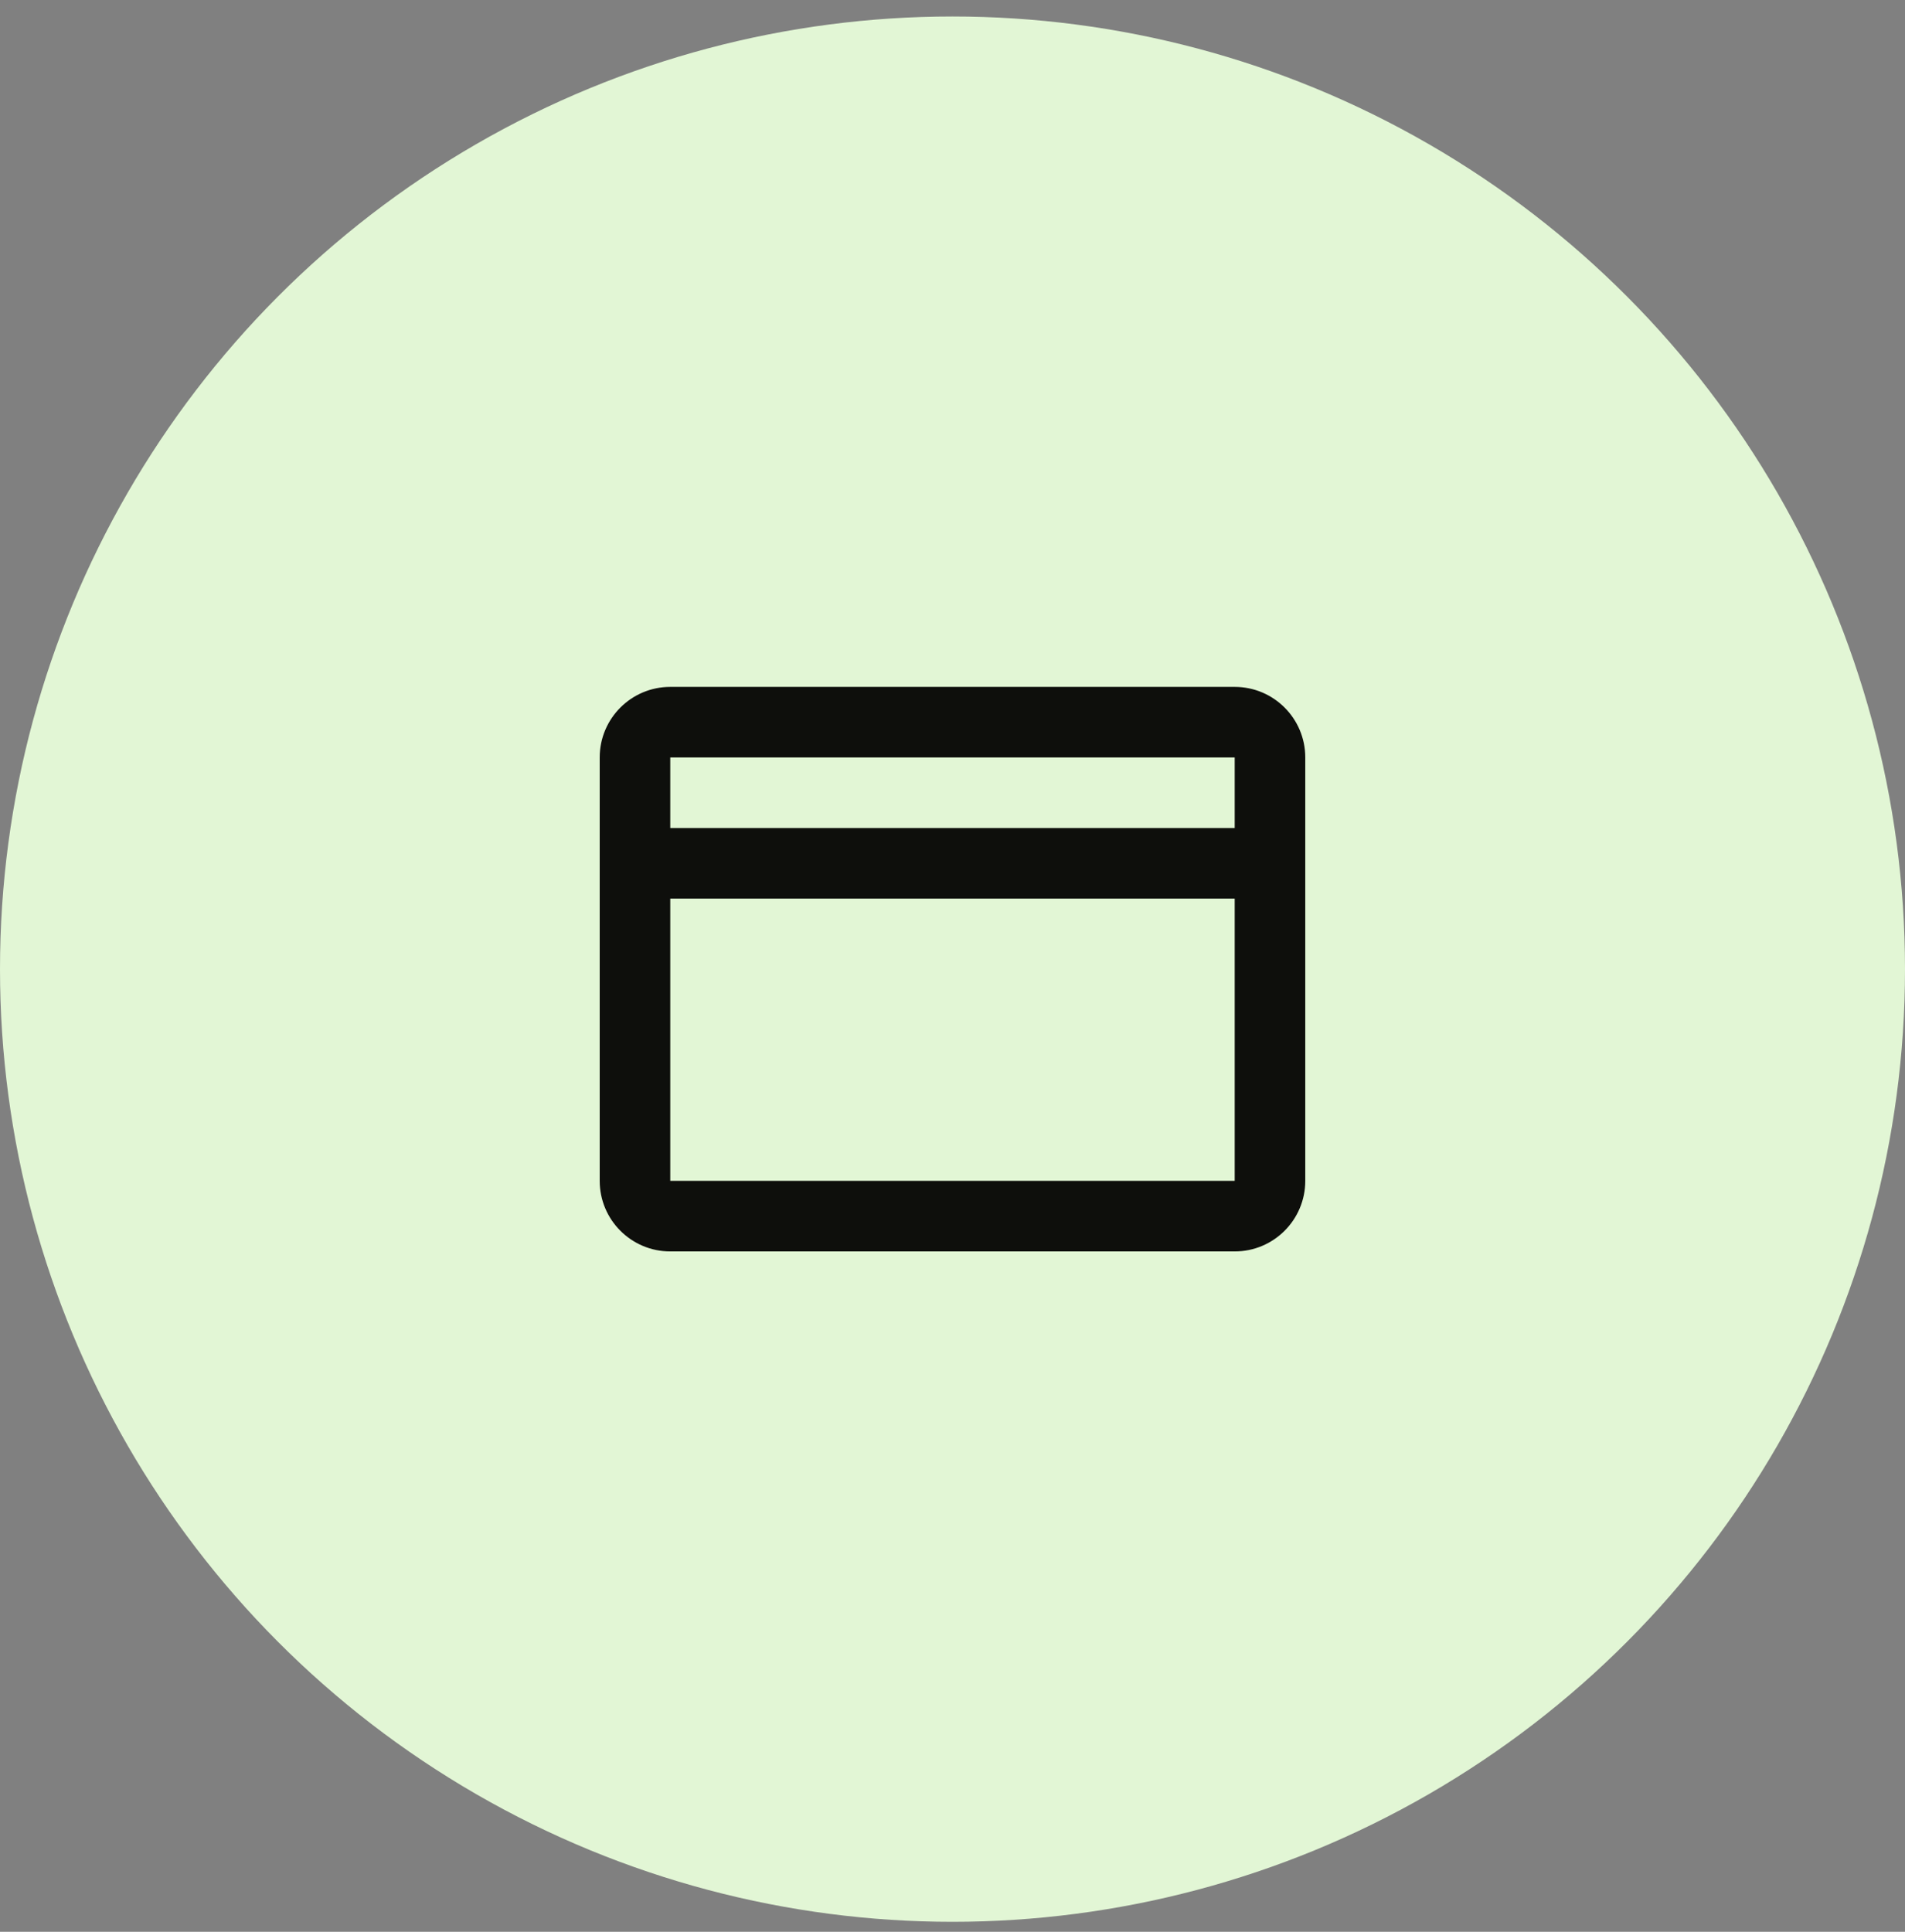
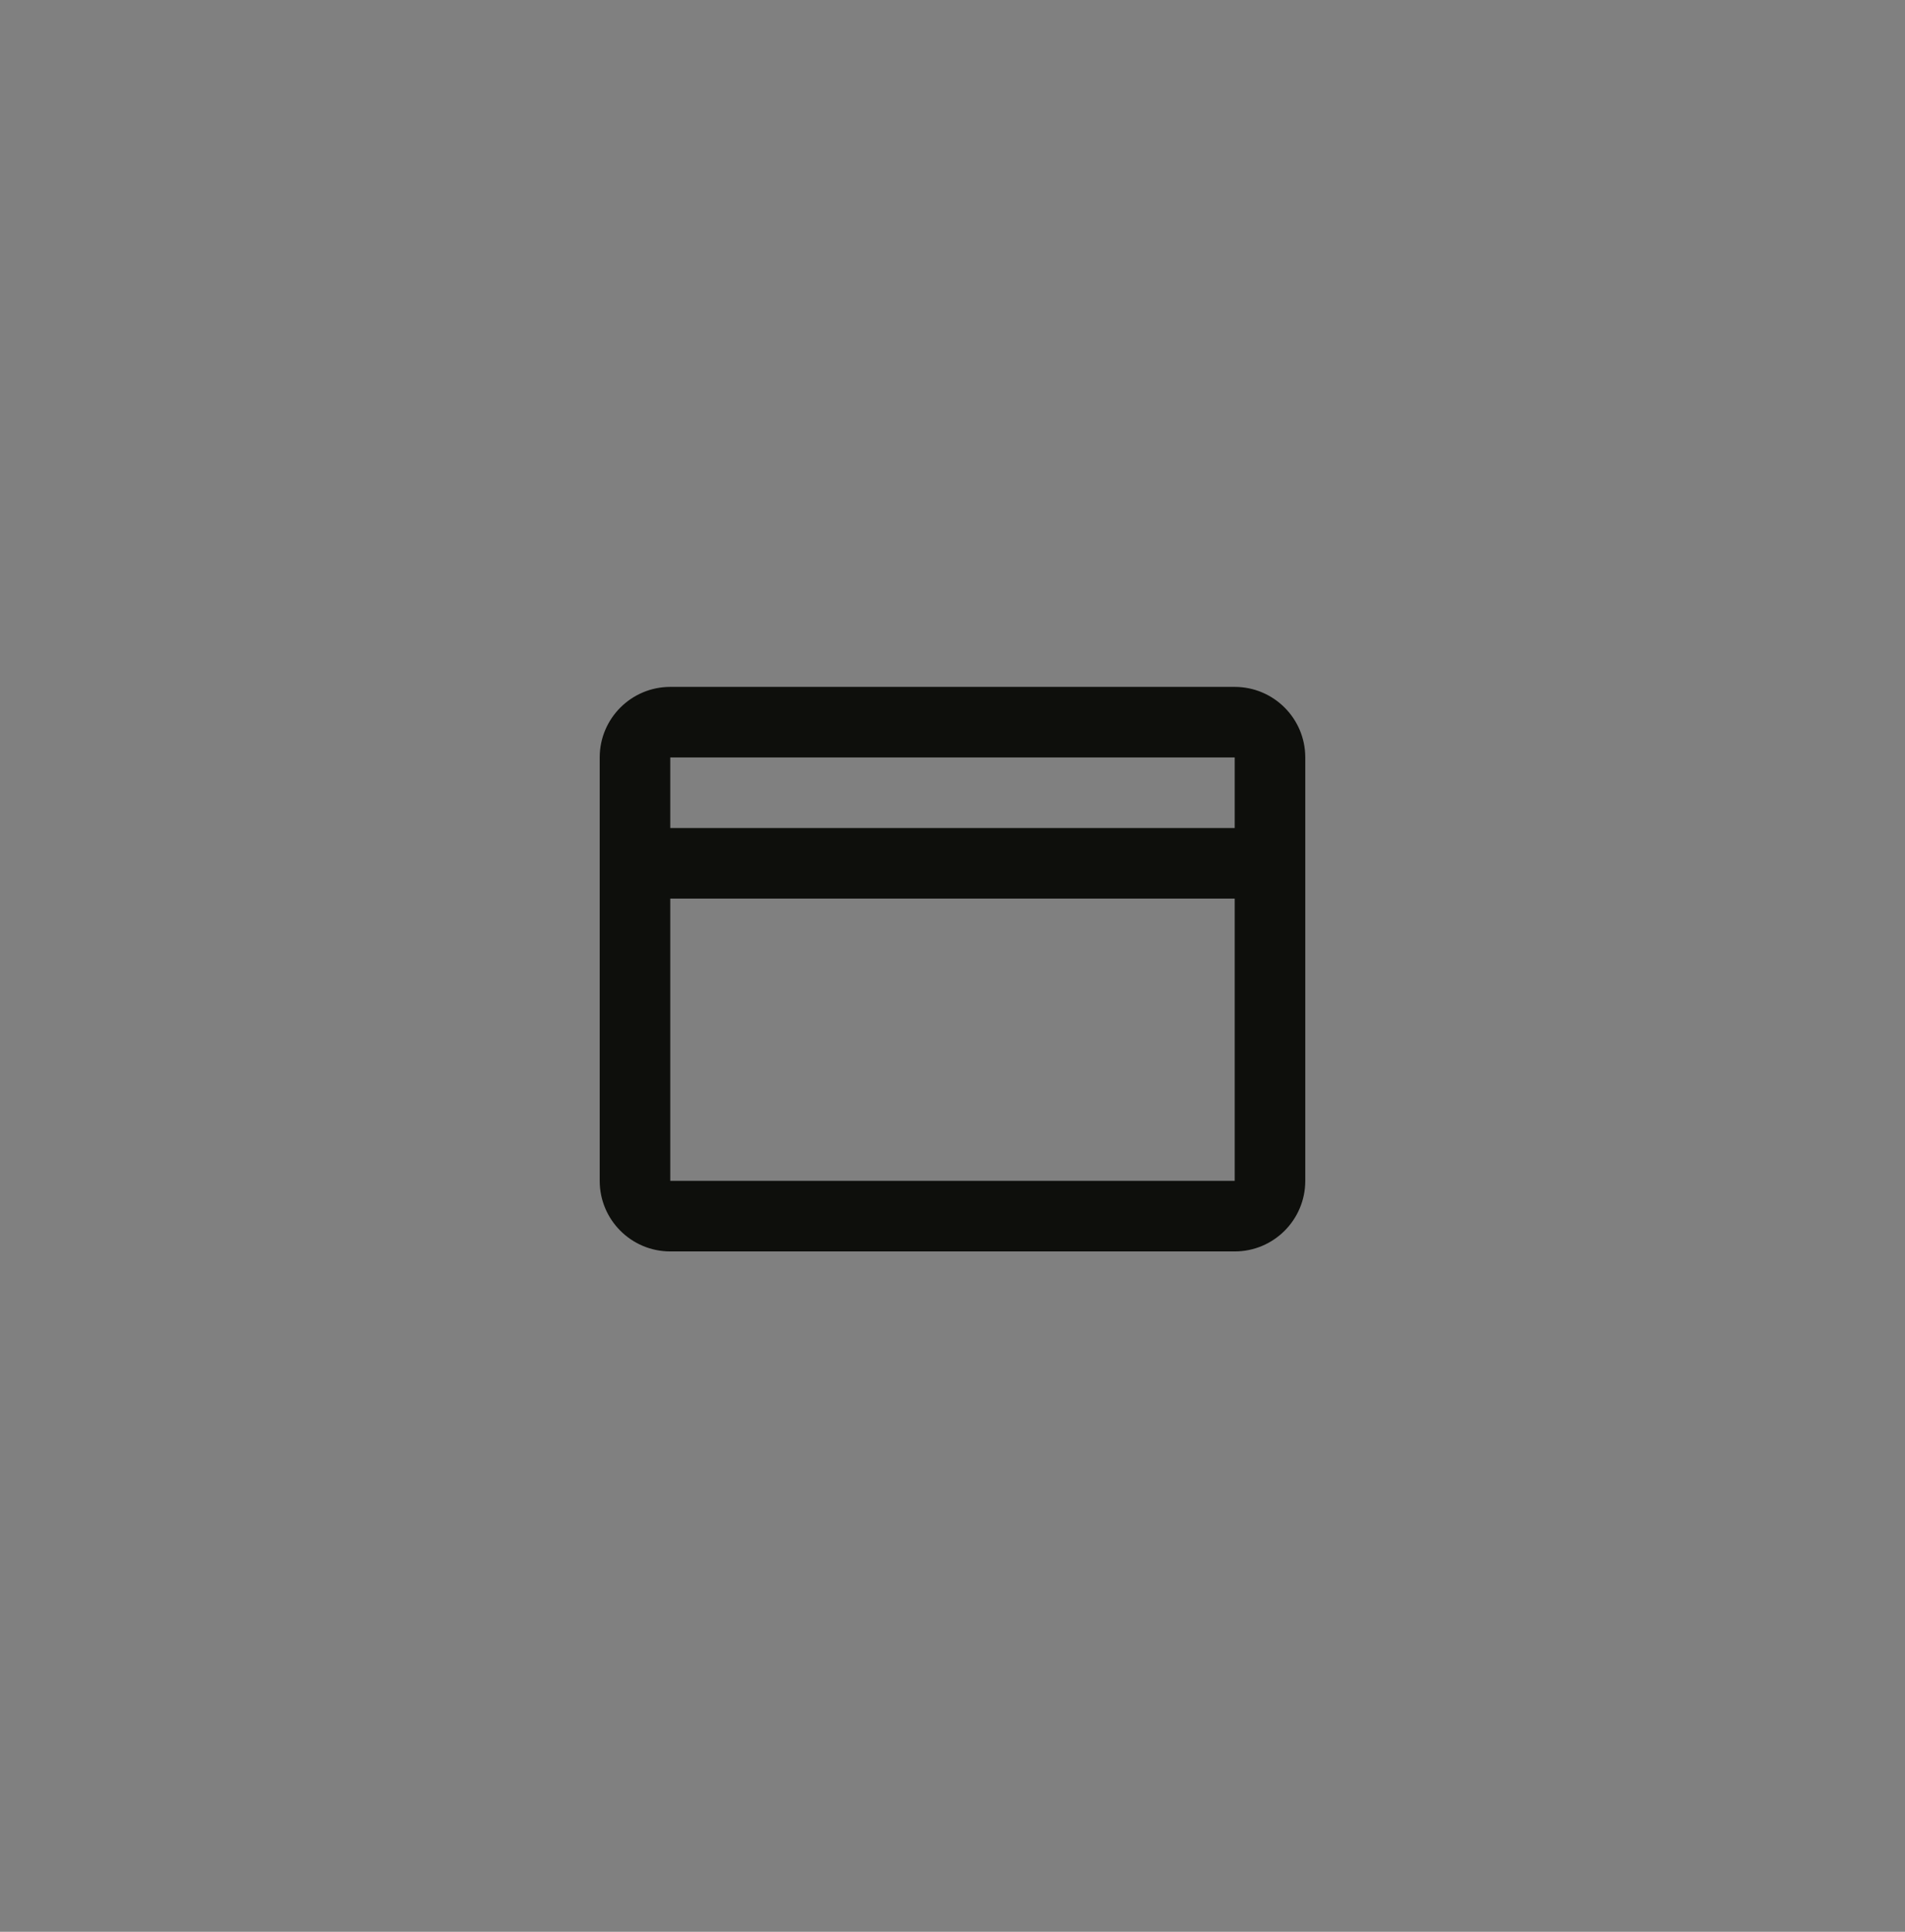
<svg xmlns="http://www.w3.org/2000/svg" width="72" height="73" viewBox="0 0 72 73" fill="none">
  <rect x="0" y="0" width="72" height="73" fill="#808080" stroke="none" />
-   <circle cx="36" cy="36.623" r="36" fill="#E2F6D5" />
  <path fill-rule="evenodd" clip-rule="evenodd" d="M25.333 25.957C23.86 25.957 22.666 27.151 22.666 28.623V44.623C22.666 46.096 23.86 47.29 25.333 47.29H46.666C48.139 47.29 49.333 46.096 49.333 44.623V28.623C49.333 27.151 48.139 25.957 46.666 25.957H25.333ZM46.666 31.29V28.623H25.333V31.29H46.666ZM25.333 33.957V44.623H46.666V33.957H25.333Z" fill="#0E0F0C" />
</svg>